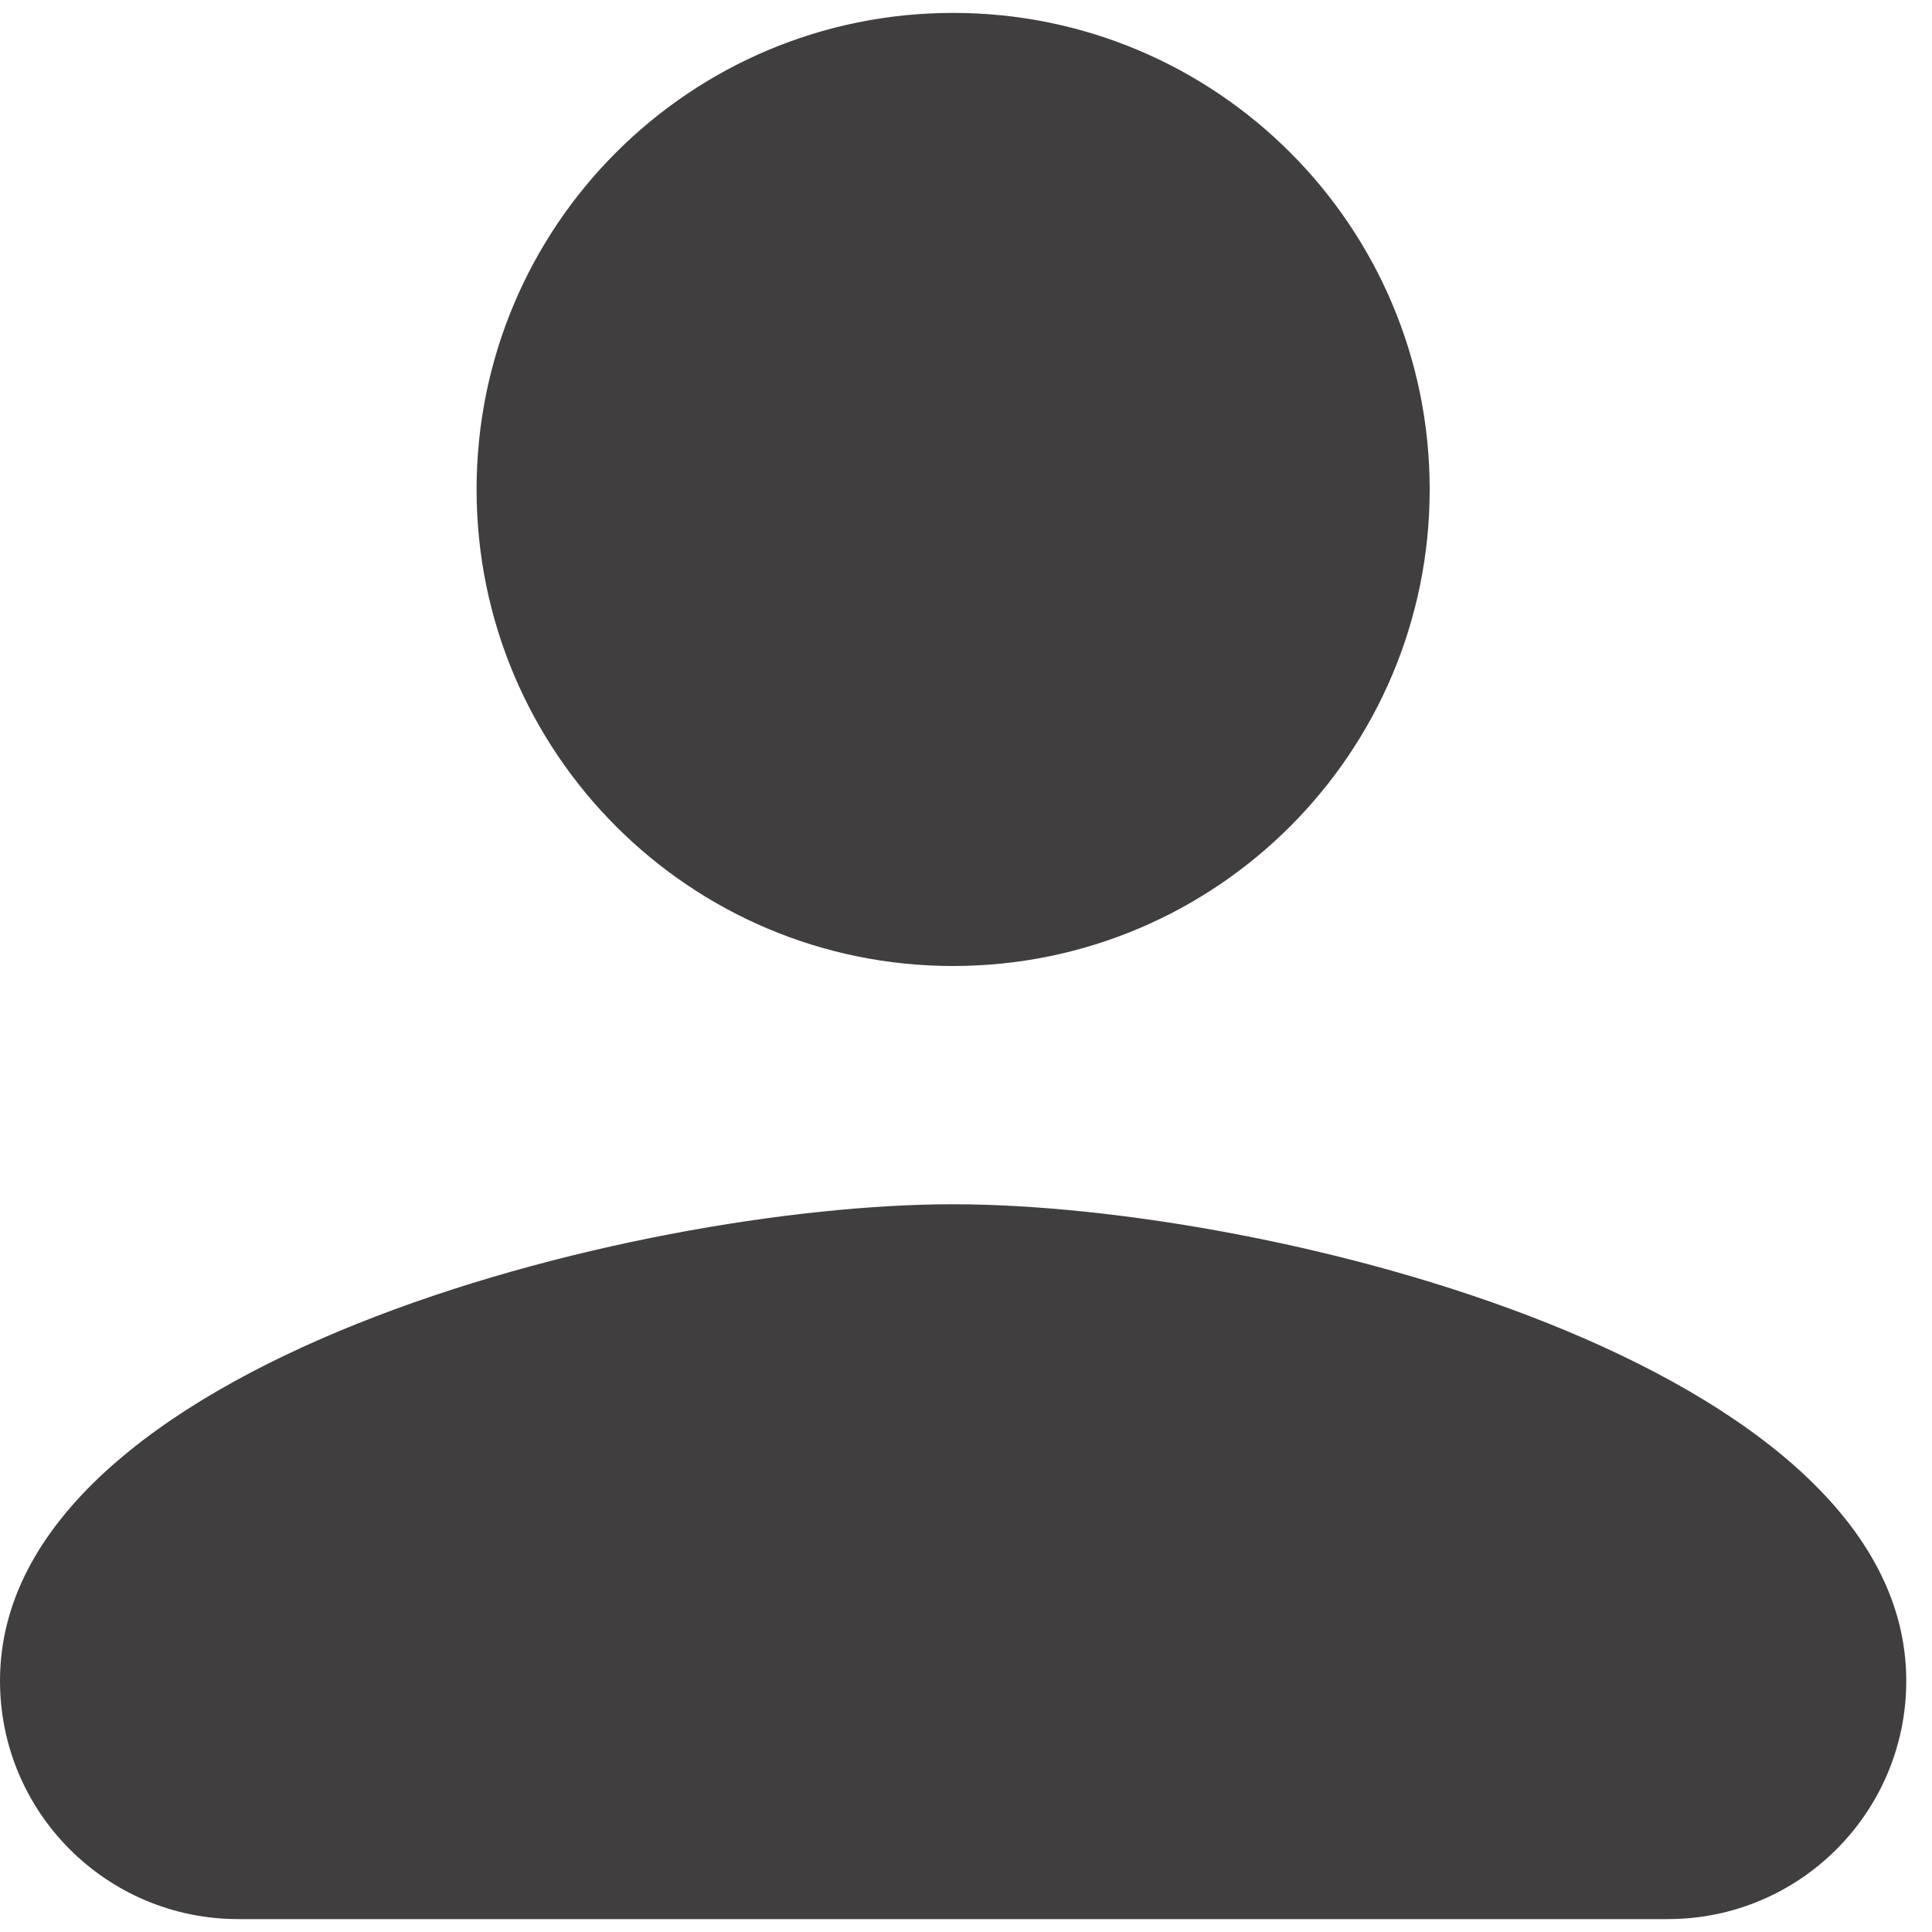
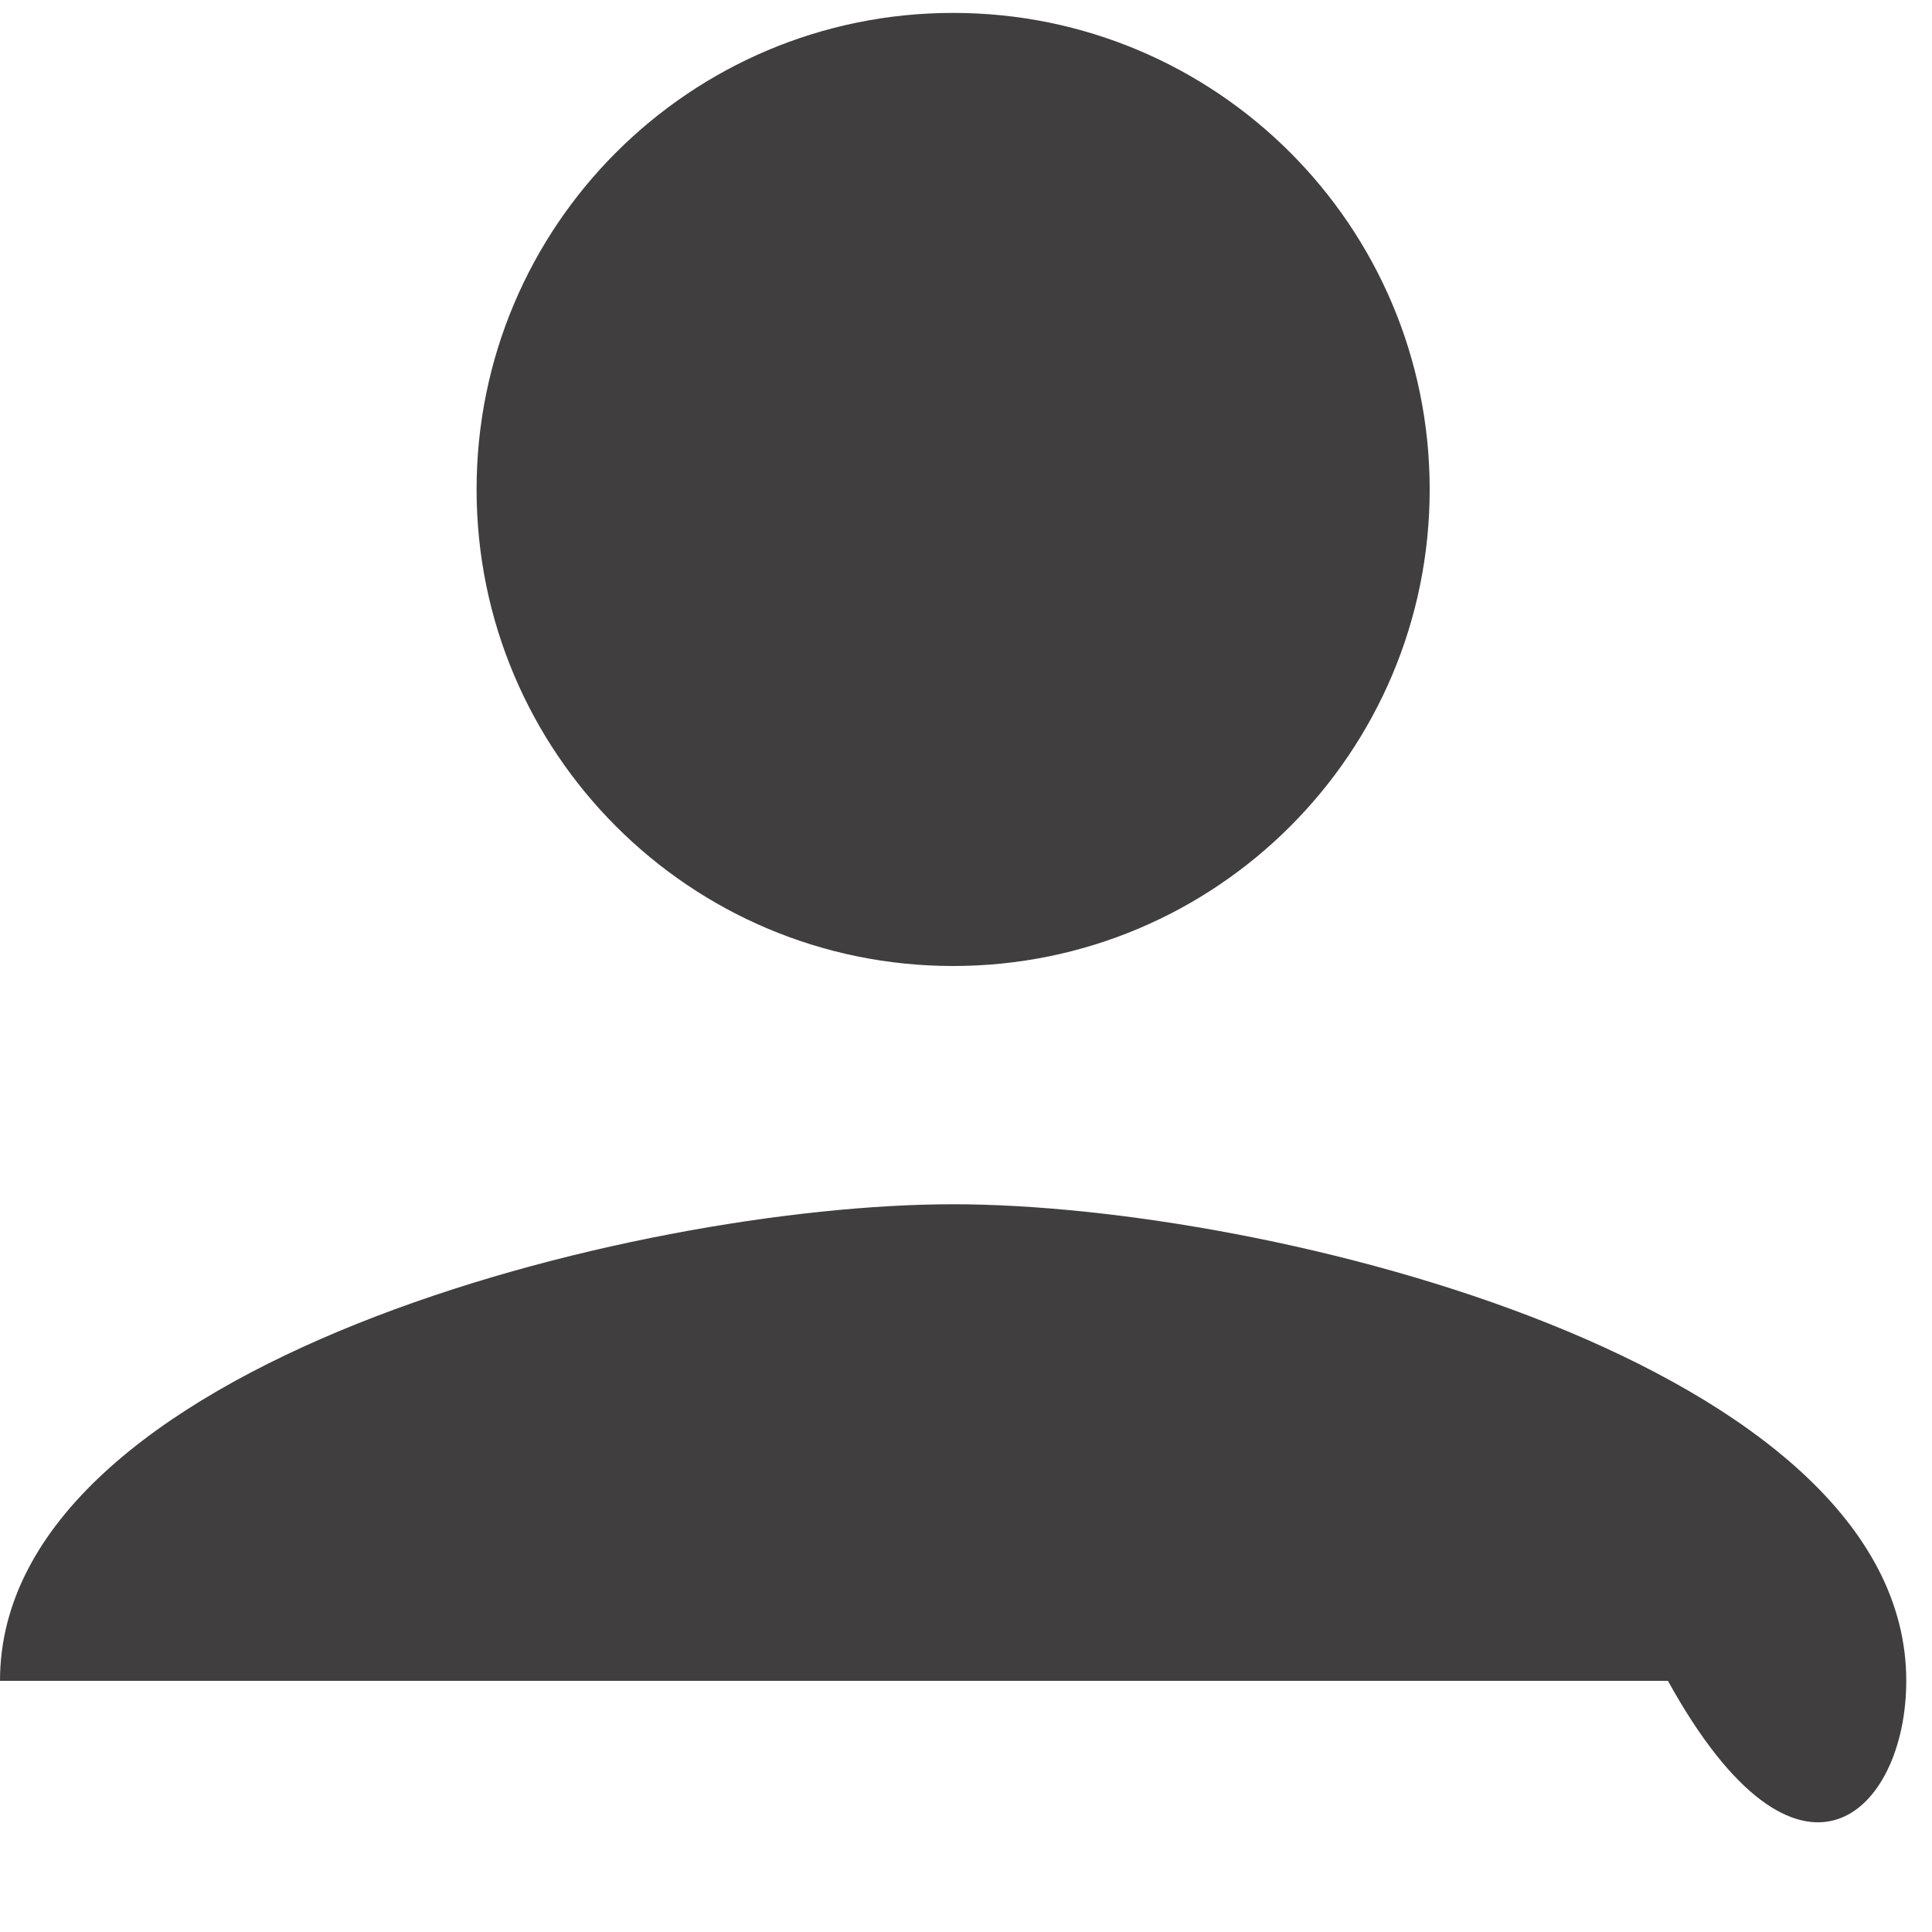
<svg xmlns="http://www.w3.org/2000/svg" width="25" height="25" viewBox="0 0 25 25" fill="none">
-   <path d="M12.333 12.5C15.74 12.5 18.5 9.74 18.5 6.333C18.5 2.926 15.74 0.167 12.333 0.167C8.926 0.167 6.167 2.926 6.167 6.333C6.167 9.74 8.926 12.5 12.333 12.5ZM12.333 15.583C8.217 15.583 0 17.649 0 21.75C0 23.453 1.38 24.833 3.083 24.833H21.583C23.286 24.833 24.667 23.453 24.667 21.75C24.667 17.649 16.45 15.583 12.333 15.583Z" fill="#403E3E" />
+   <path d="M12.333 12.5C15.74 12.5 18.5 9.74 18.5 6.333C18.5 2.926 15.74 0.167 12.333 0.167C8.926 0.167 6.167 2.926 6.167 6.333C6.167 9.74 8.926 12.5 12.333 12.5ZM12.333 15.583C8.217 15.583 0 17.649 0 21.75H21.583C23.286 24.833 24.667 23.453 24.667 21.75C24.667 17.649 16.45 15.583 12.333 15.583Z" fill="#403E3E" />
</svg>